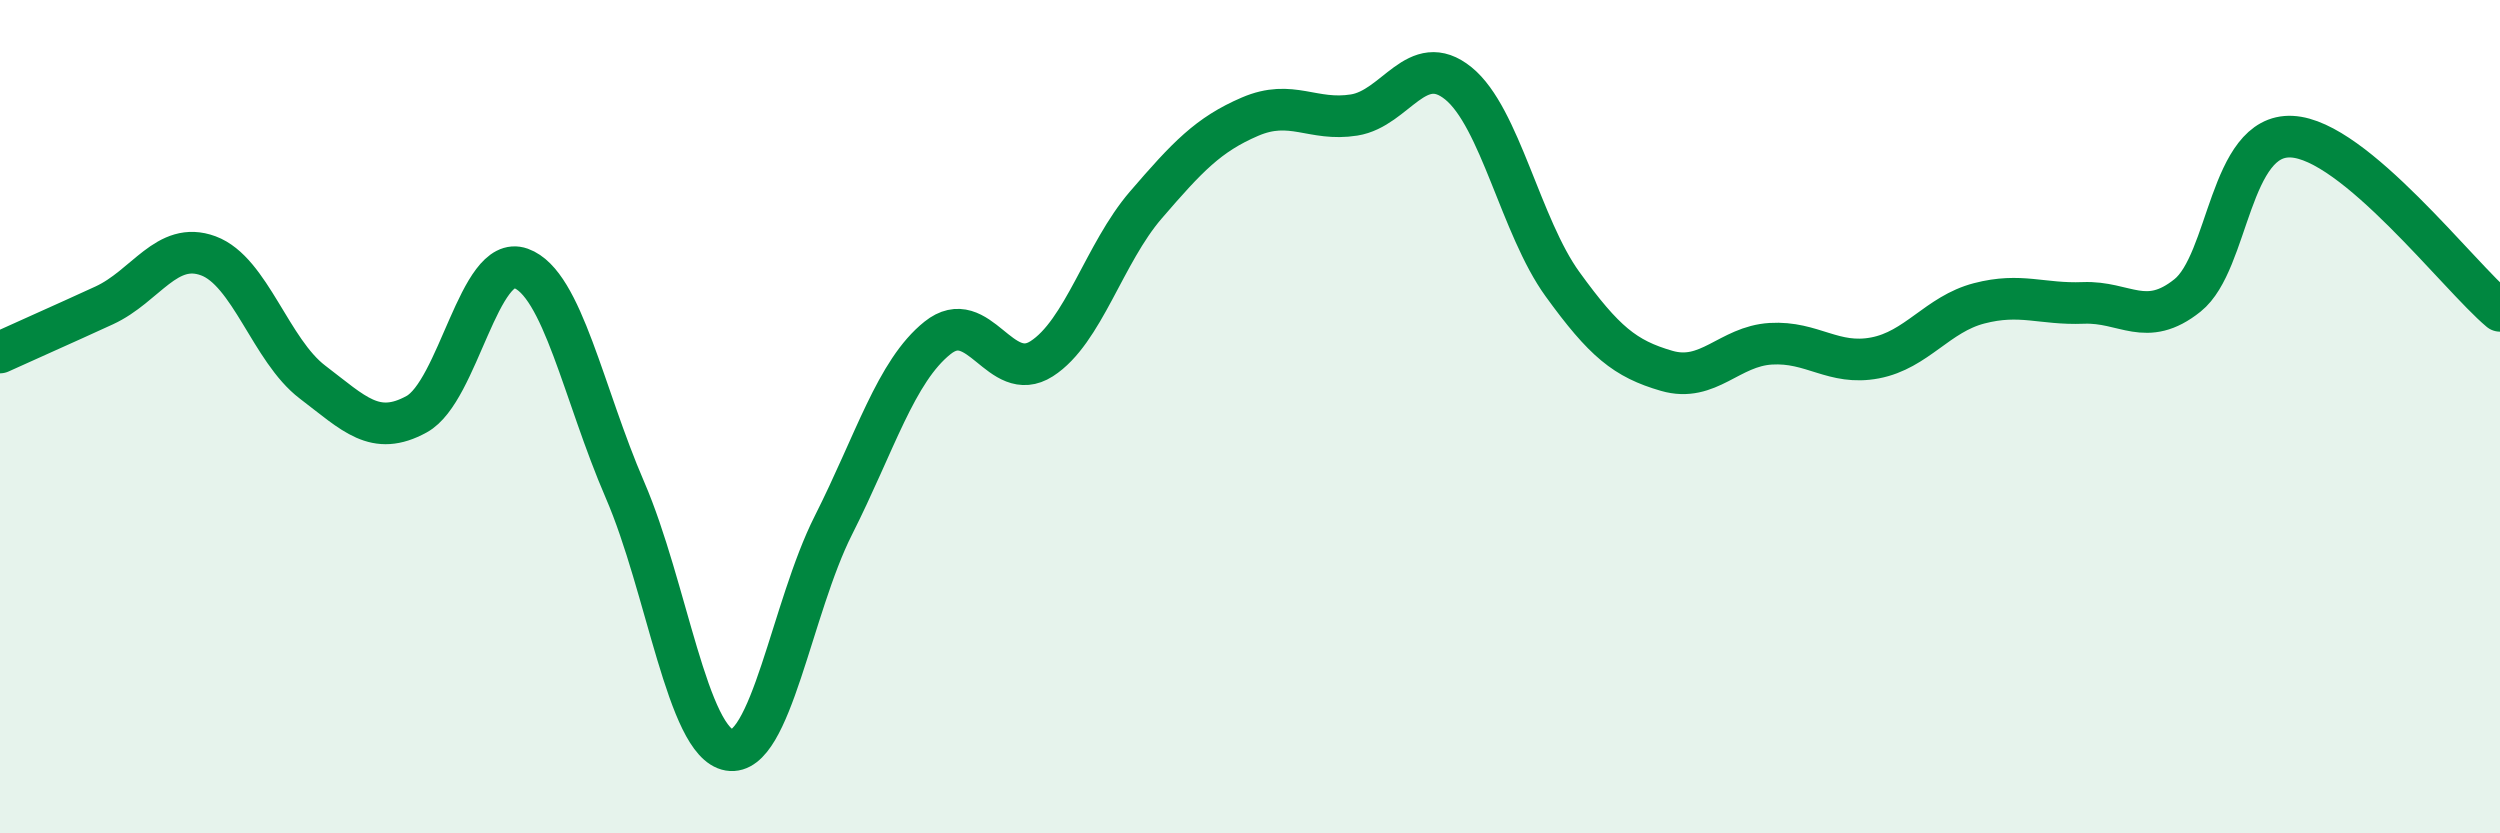
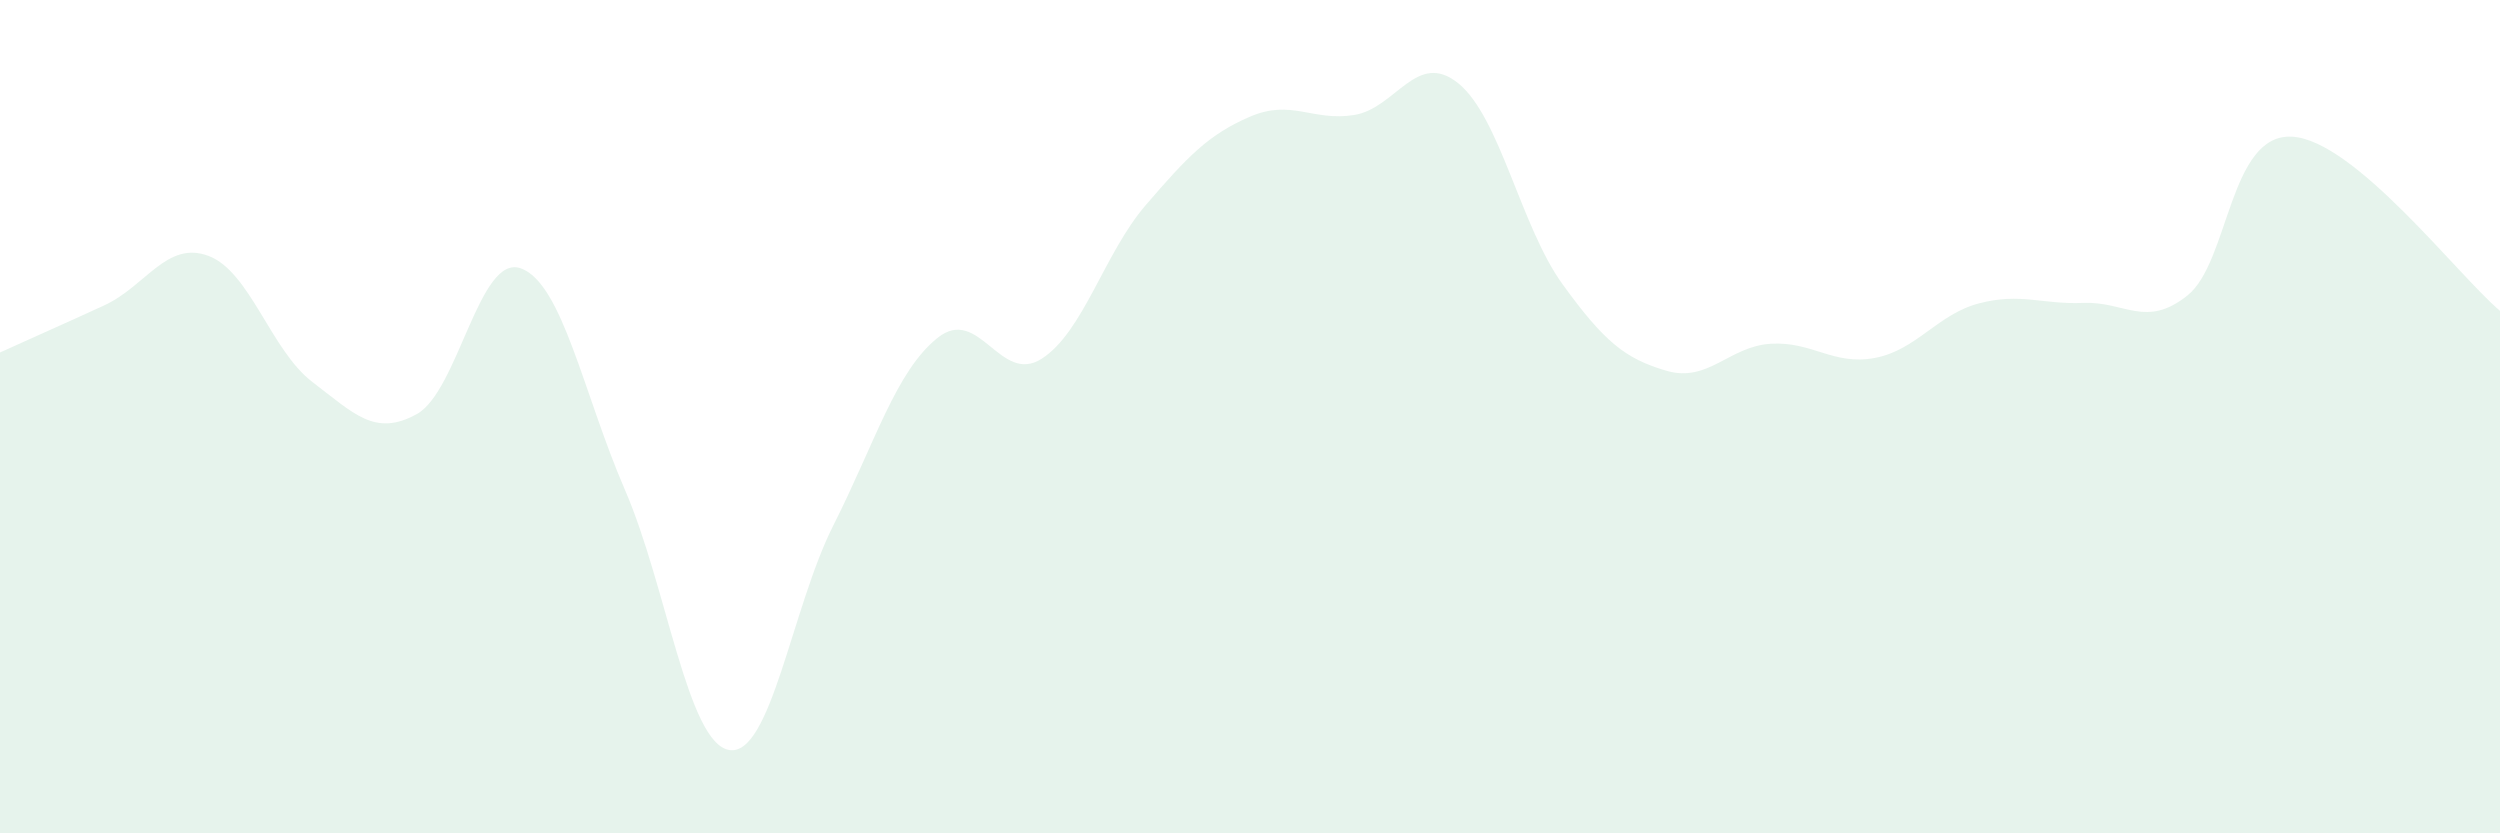
<svg xmlns="http://www.w3.org/2000/svg" width="60" height="20" viewBox="0 0 60 20">
  <path d="M 0,8.46 C 0.5,8.23 1.5,7.79 2.5,7.33 C 3.5,6.87 4,5.77 5,6.14 C 6,6.51 6.5,8.41 7.5,9.17 C 8.5,9.93 9,10.49 10,9.94 C 11,9.39 11.5,6.08 12.5,6.44 C 13.5,6.8 14,9.45 15,11.76 C 16,14.07 16.5,17.83 17.5,18 C 18.5,18.17 19,14.59 20,12.61 C 21,10.63 21.5,8.91 22.5,8.11 C 23.5,7.31 24,9.25 25,8.61 C 26,7.97 26.5,6.08 27.5,4.92 C 28.5,3.76 29,3.23 30,2.8 C 31,2.37 31.5,2.92 32.5,2.76 C 33.5,2.6 34,1.19 35,2 C 36,2.81 36.5,5.44 37.5,6.82 C 38.5,8.2 39,8.61 40,8.9 C 41,9.19 41.5,8.31 42.5,8.25 C 43.5,8.19 44,8.78 45,8.59 C 46,8.4 46.5,7.54 47.5,7.28 C 48.5,7.02 49,7.31 50,7.27 C 51,7.23 51.5,7.89 52.5,7.09 C 53.5,6.29 53.5,3.21 55,3.28 C 56.5,3.35 59,6.62 60,7.46L60 20L0 20Z" fill="#008740" opacity="0.1" stroke-linecap="round" stroke-linejoin="round" />
-   <path d="M 0,8.46 C 0.5,8.23 1.5,7.79 2.5,7.33 C 3.5,6.87 4,5.77 5,6.14 C 6,6.51 6.5,8.41 7.5,9.17 C 8.5,9.93 9,10.49 10,9.94 C 11,9.39 11.5,6.08 12.5,6.44 C 13.5,6.8 14,9.45 15,11.76 C 16,14.07 16.5,17.83 17.5,18 C 18.5,18.17 19,14.59 20,12.61 C 21,10.63 21.5,8.91 22.5,8.11 C 23.5,7.31 24,9.25 25,8.61 C 26,7.97 26.5,6.08 27.5,4.92 C 28.5,3.76 29,3.23 30,2.8 C 31,2.37 31.5,2.92 32.5,2.76 C 33.5,2.6 34,1.19 35,2 C 36,2.81 36.5,5.44 37.5,6.82 C 38.5,8.2 39,8.61 40,8.9 C 41,9.19 41.5,8.31 42.5,8.25 C 43.5,8.19 44,8.78 45,8.59 C 46,8.4 46.5,7.54 47.5,7.28 C 48.5,7.02 49,7.31 50,7.27 C 51,7.23 51.5,7.89 52.5,7.09 C 53.5,6.29 53.5,3.21 55,3.28 C 56.5,3.35 59,6.62 60,7.46" stroke="#008740" stroke-width="1" fill="none" stroke-linecap="round" stroke-linejoin="round" />
</svg>